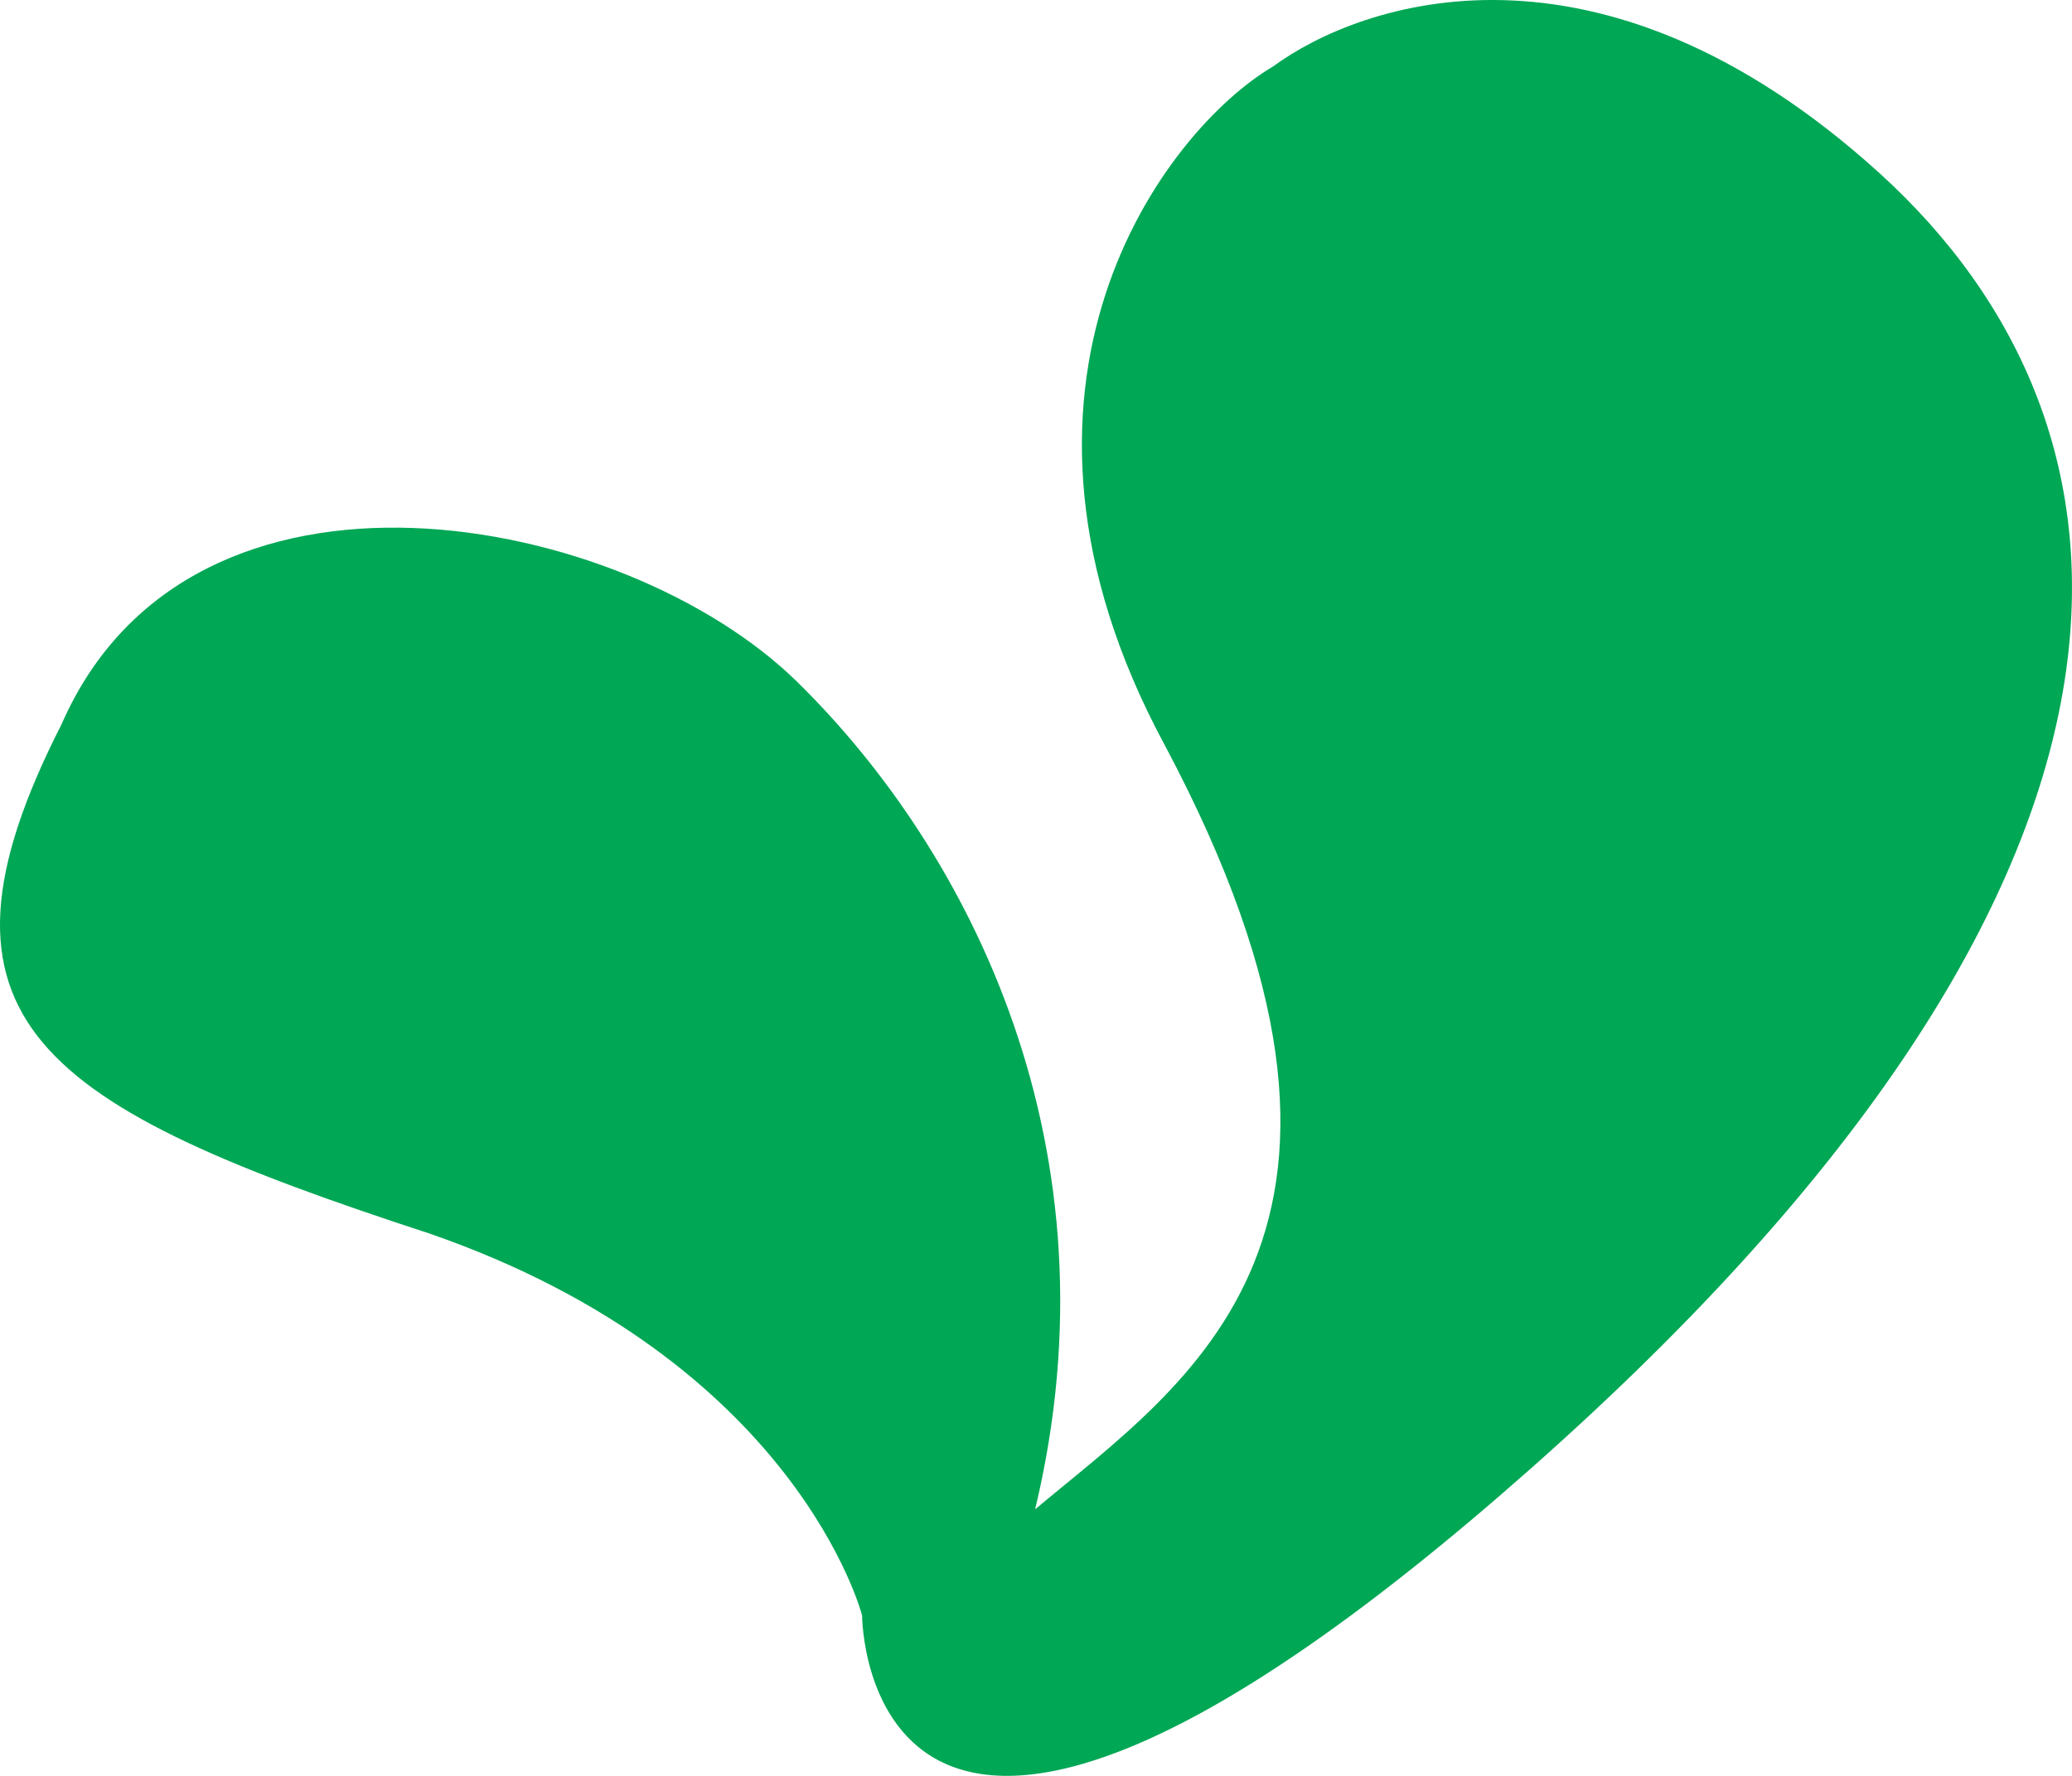
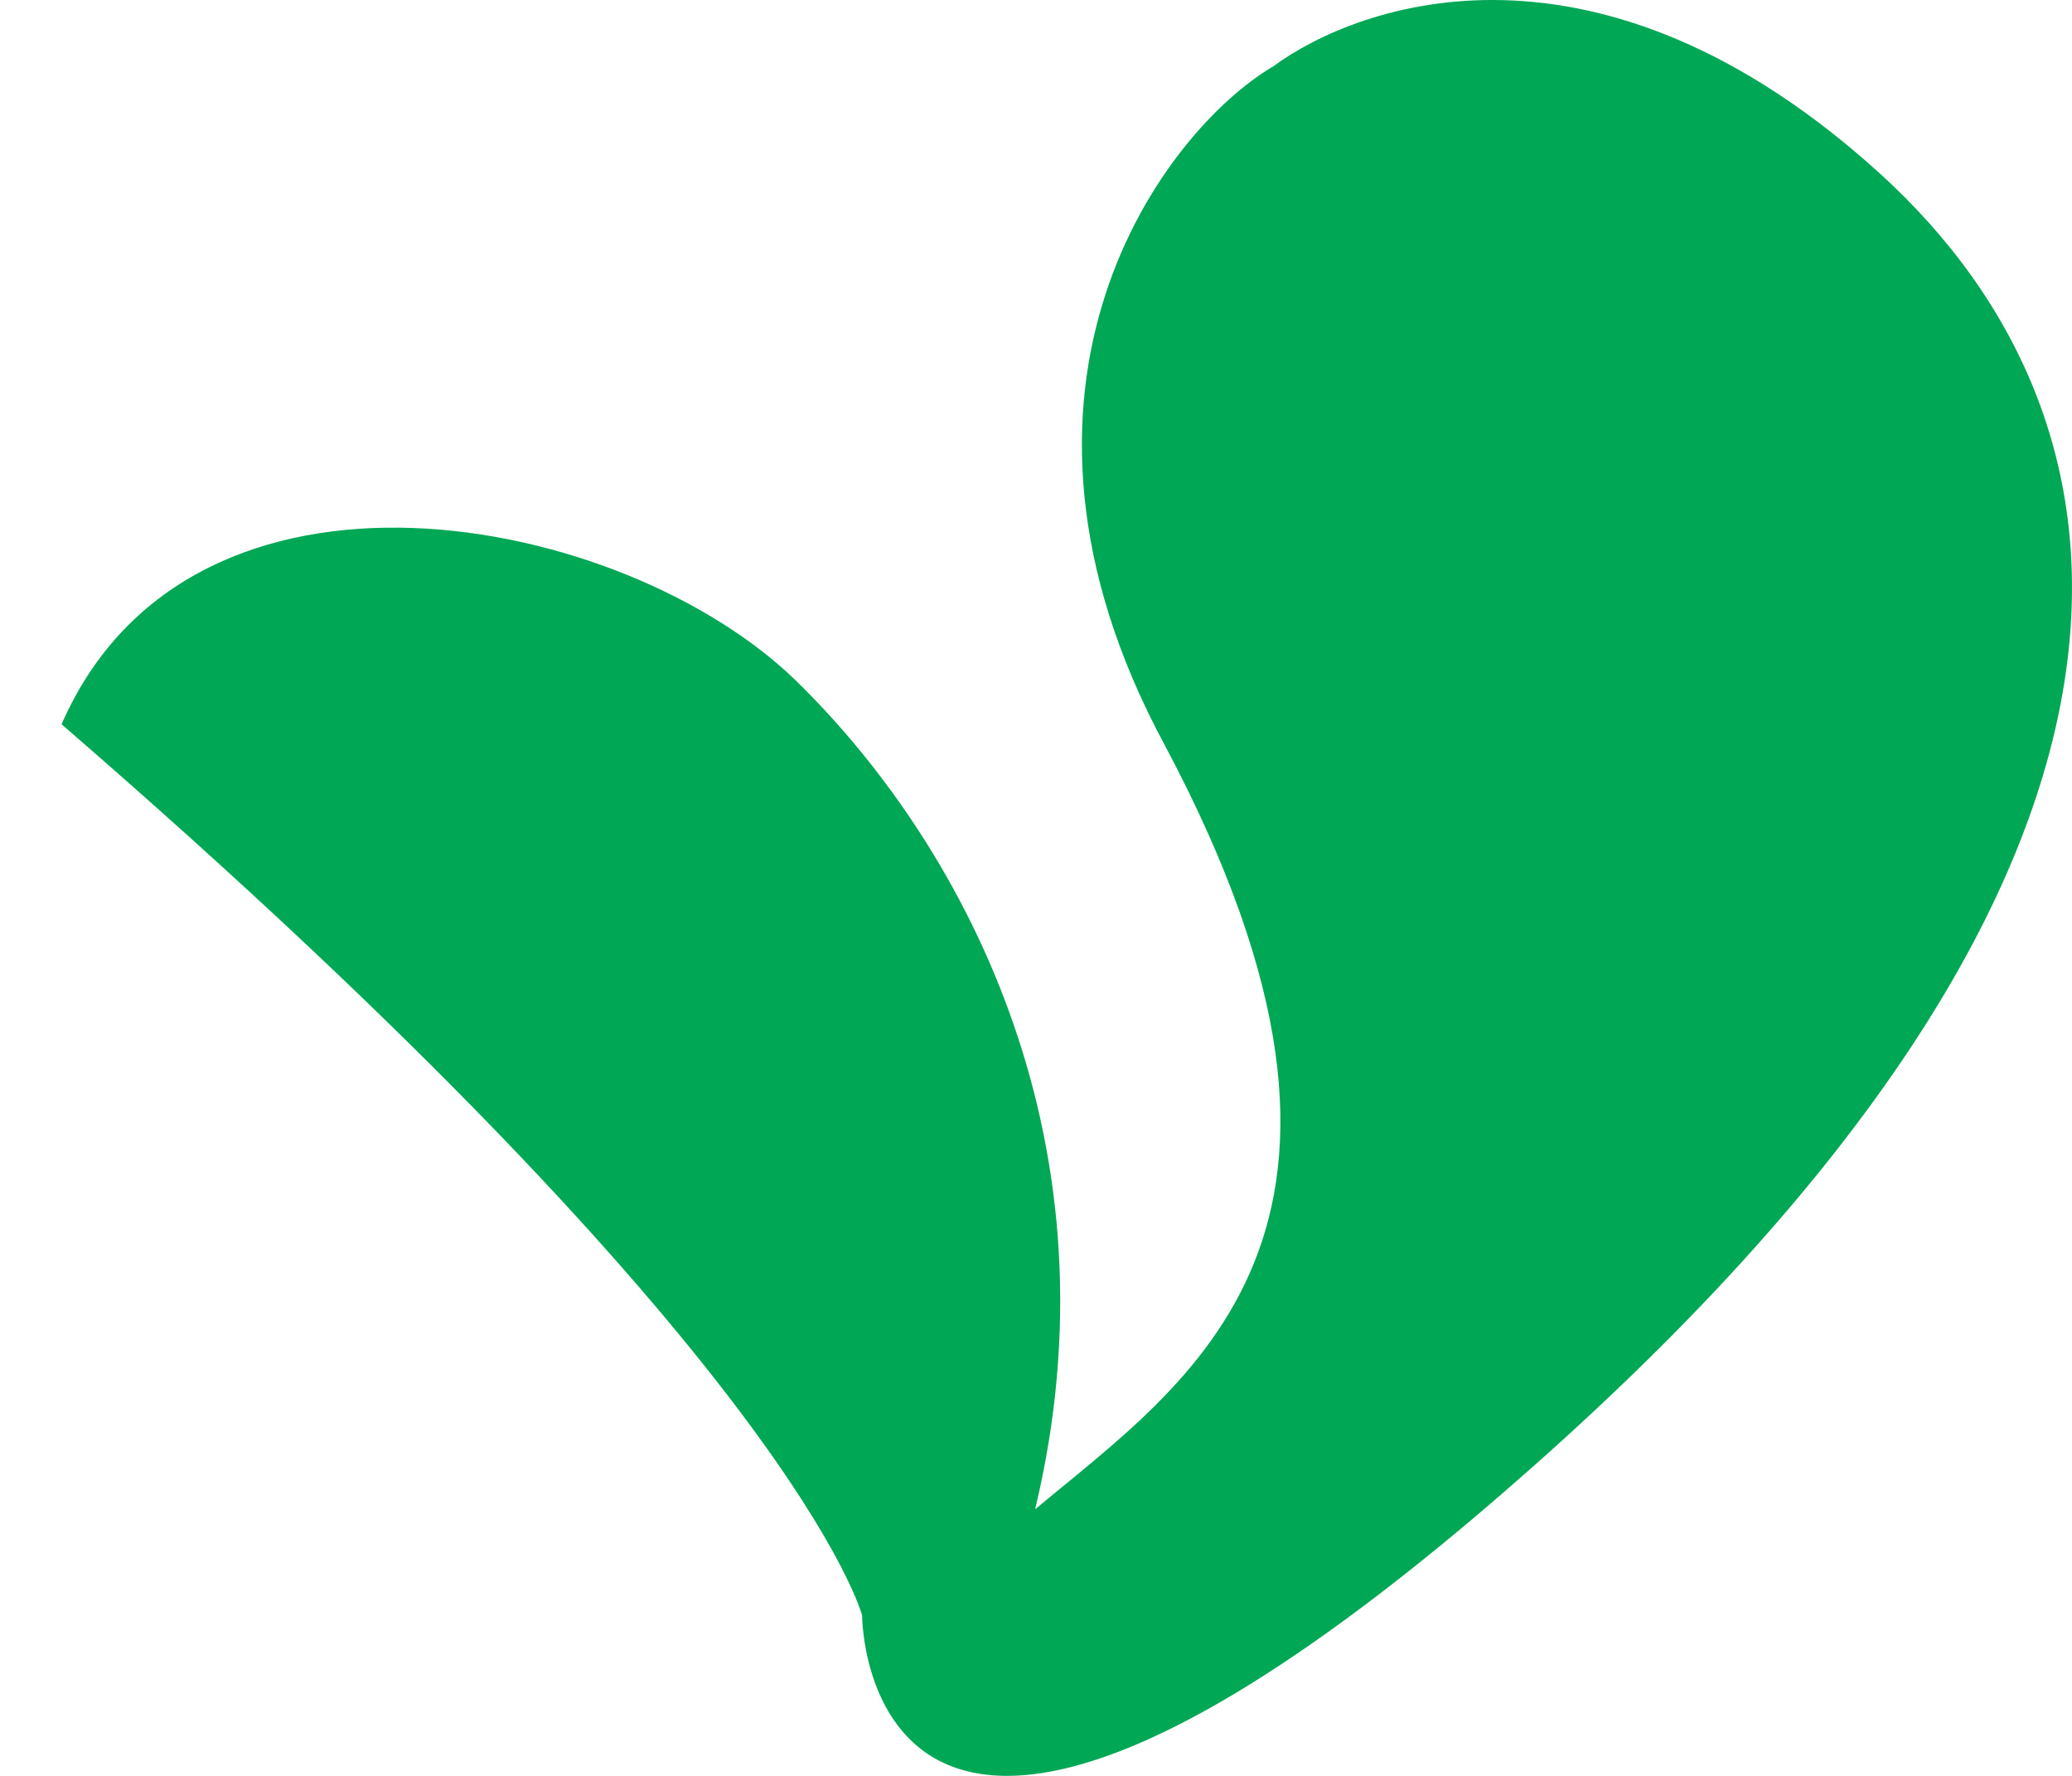
<svg xmlns="http://www.w3.org/2000/svg" width="14" height="12" viewBox="0 0 14 12" fill="none">
-   <path d="M6.994 10.199C7.579 7.762 6.555 5.754 5.386 4.607C4.217 3.46 1.293 2.887 0.416 4.894C-0.607 6.901 0.27 7.475 2.901 8.335C5.386 9.195 5.825 10.916 5.825 10.916C5.825 10.916 5.825 13.927 10.356 9.912C14.887 5.898 14.595 2.887 12.695 1.166C10.794 -0.555 9.187 0.019 8.602 0.449C7.871 0.879 6.555 2.6 7.871 5.037C9.625 8.335 8.017 9.339 6.994 10.199Z" fill="#00A755" />
+   <path d="M6.994 10.199C7.579 7.762 6.555 5.754 5.386 4.607C4.217 3.46 1.293 2.887 0.416 4.894C5.386 9.195 5.825 10.916 5.825 10.916C5.825 10.916 5.825 13.927 10.356 9.912C14.887 5.898 14.595 2.887 12.695 1.166C10.794 -0.555 9.187 0.019 8.602 0.449C7.871 0.879 6.555 2.6 7.871 5.037C9.625 8.335 8.017 9.339 6.994 10.199Z" fill="#00A755" />
</svg>